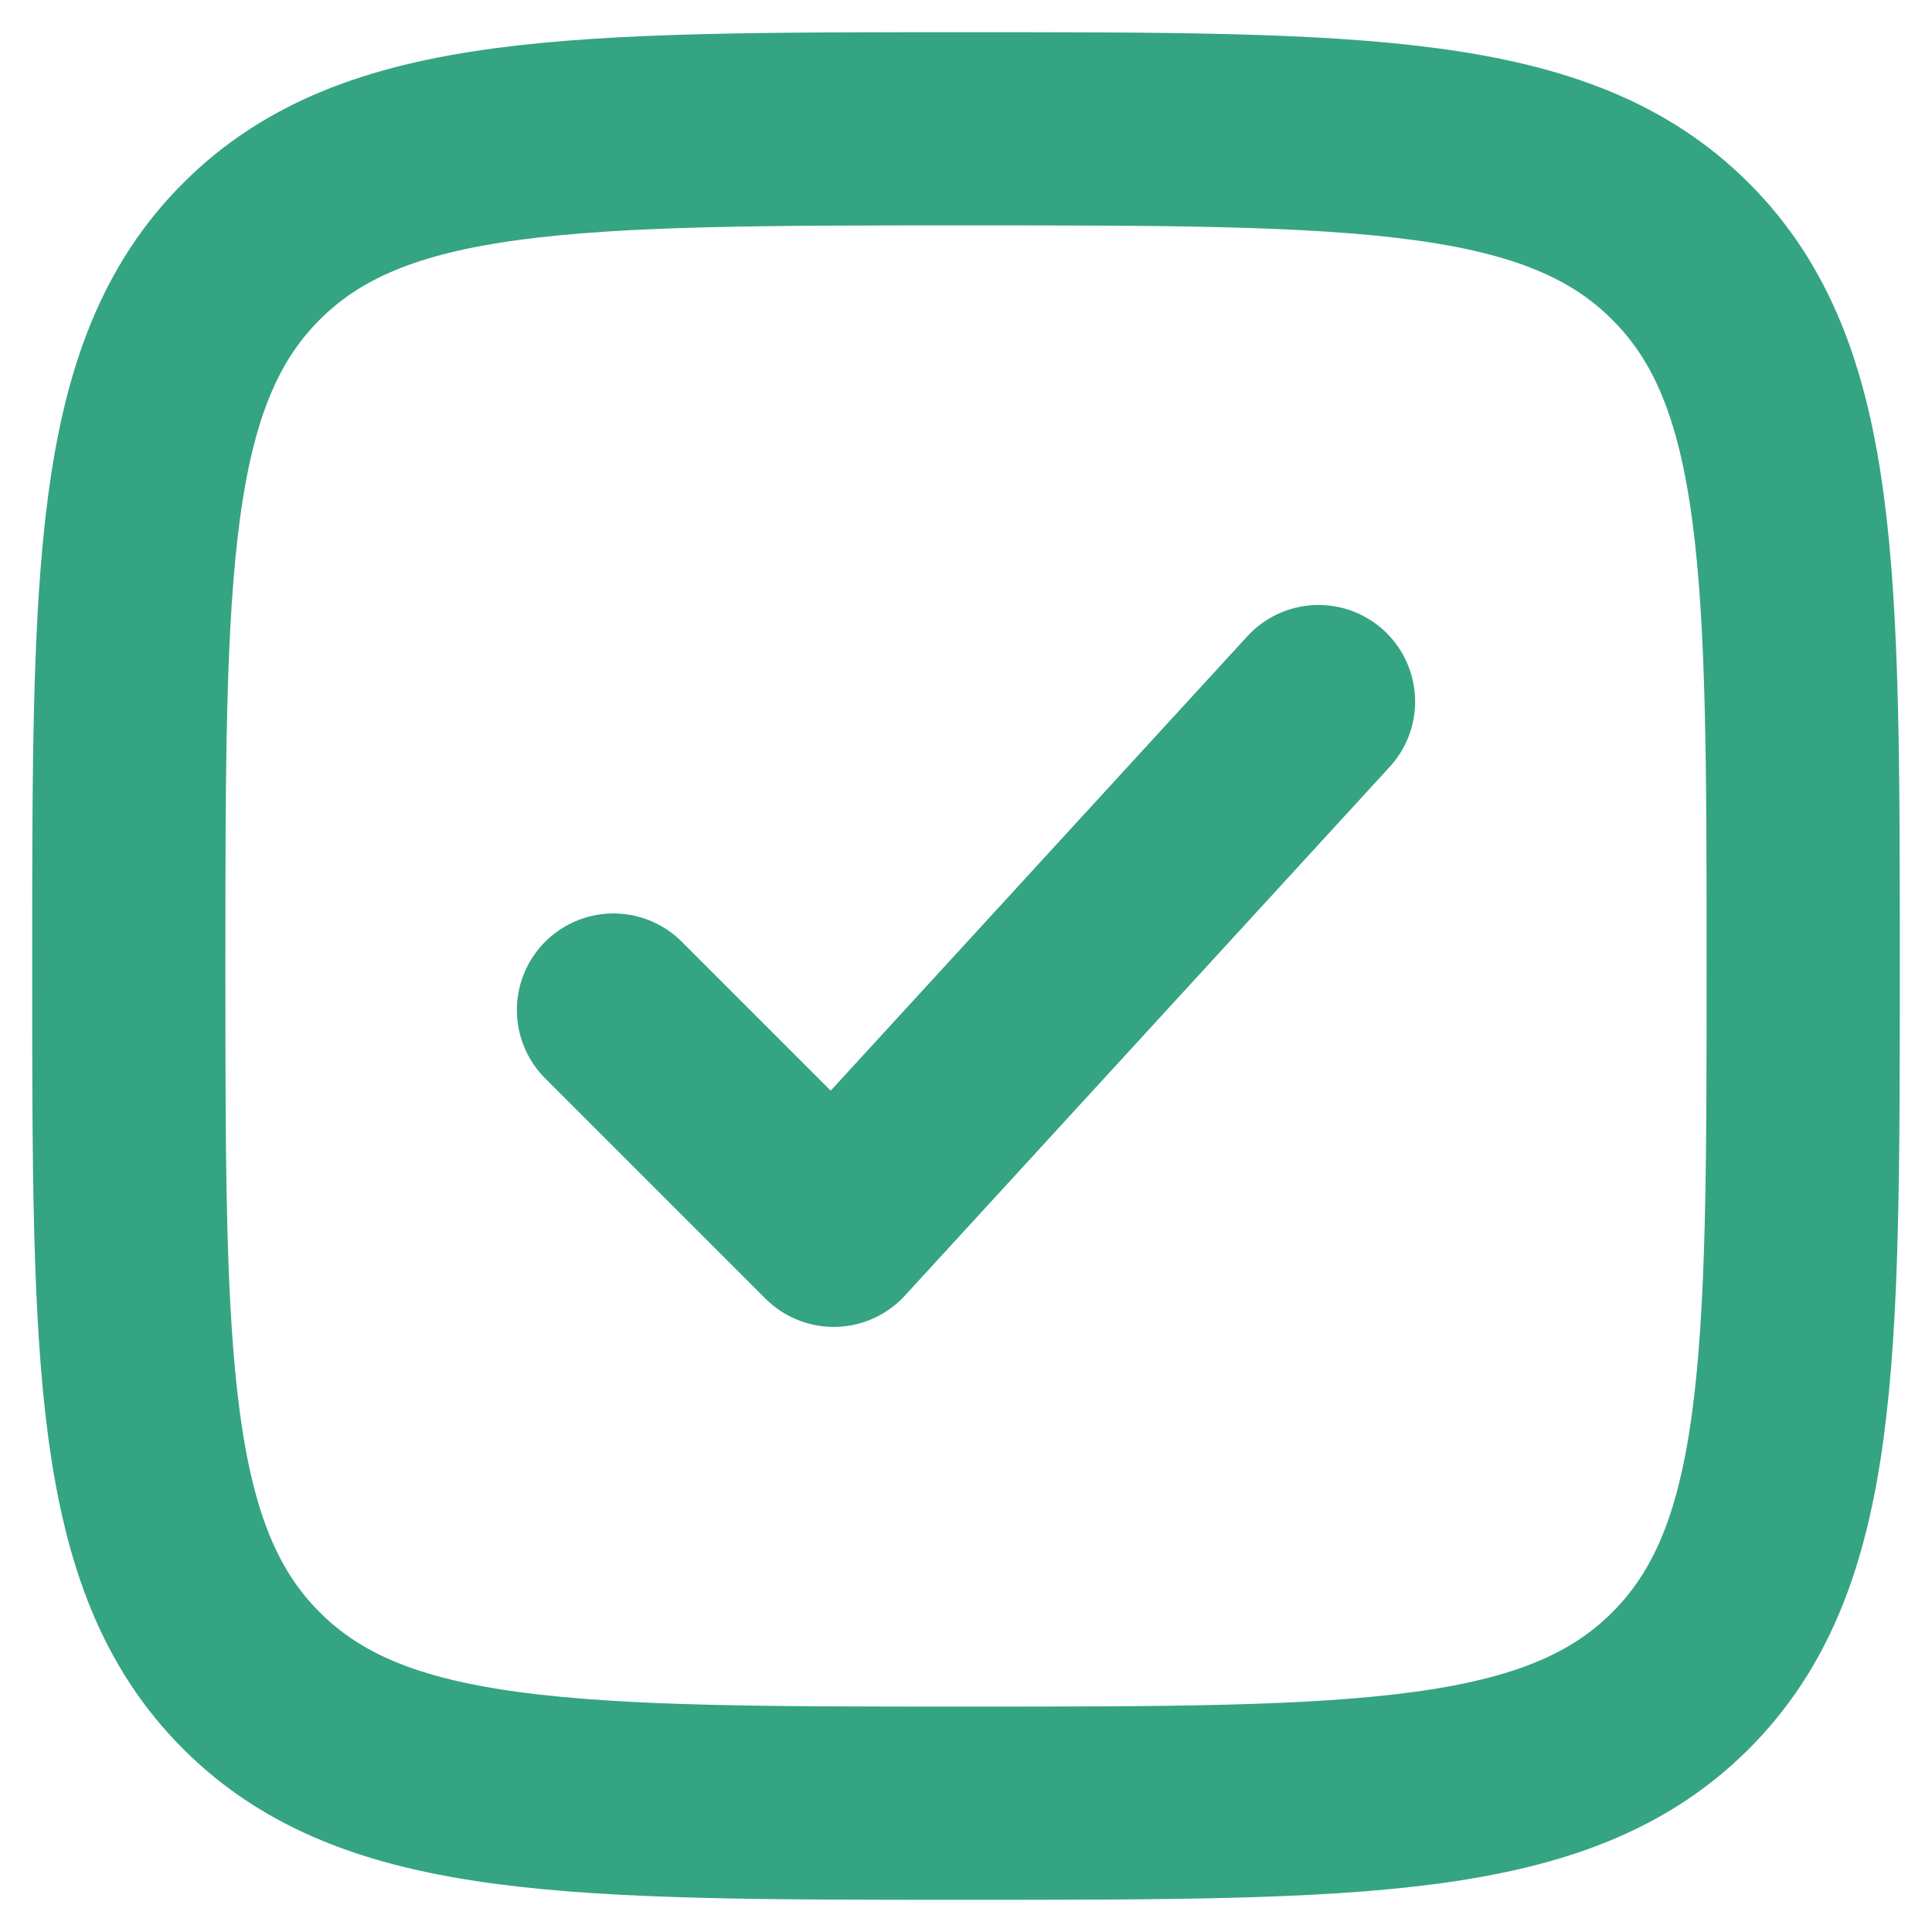
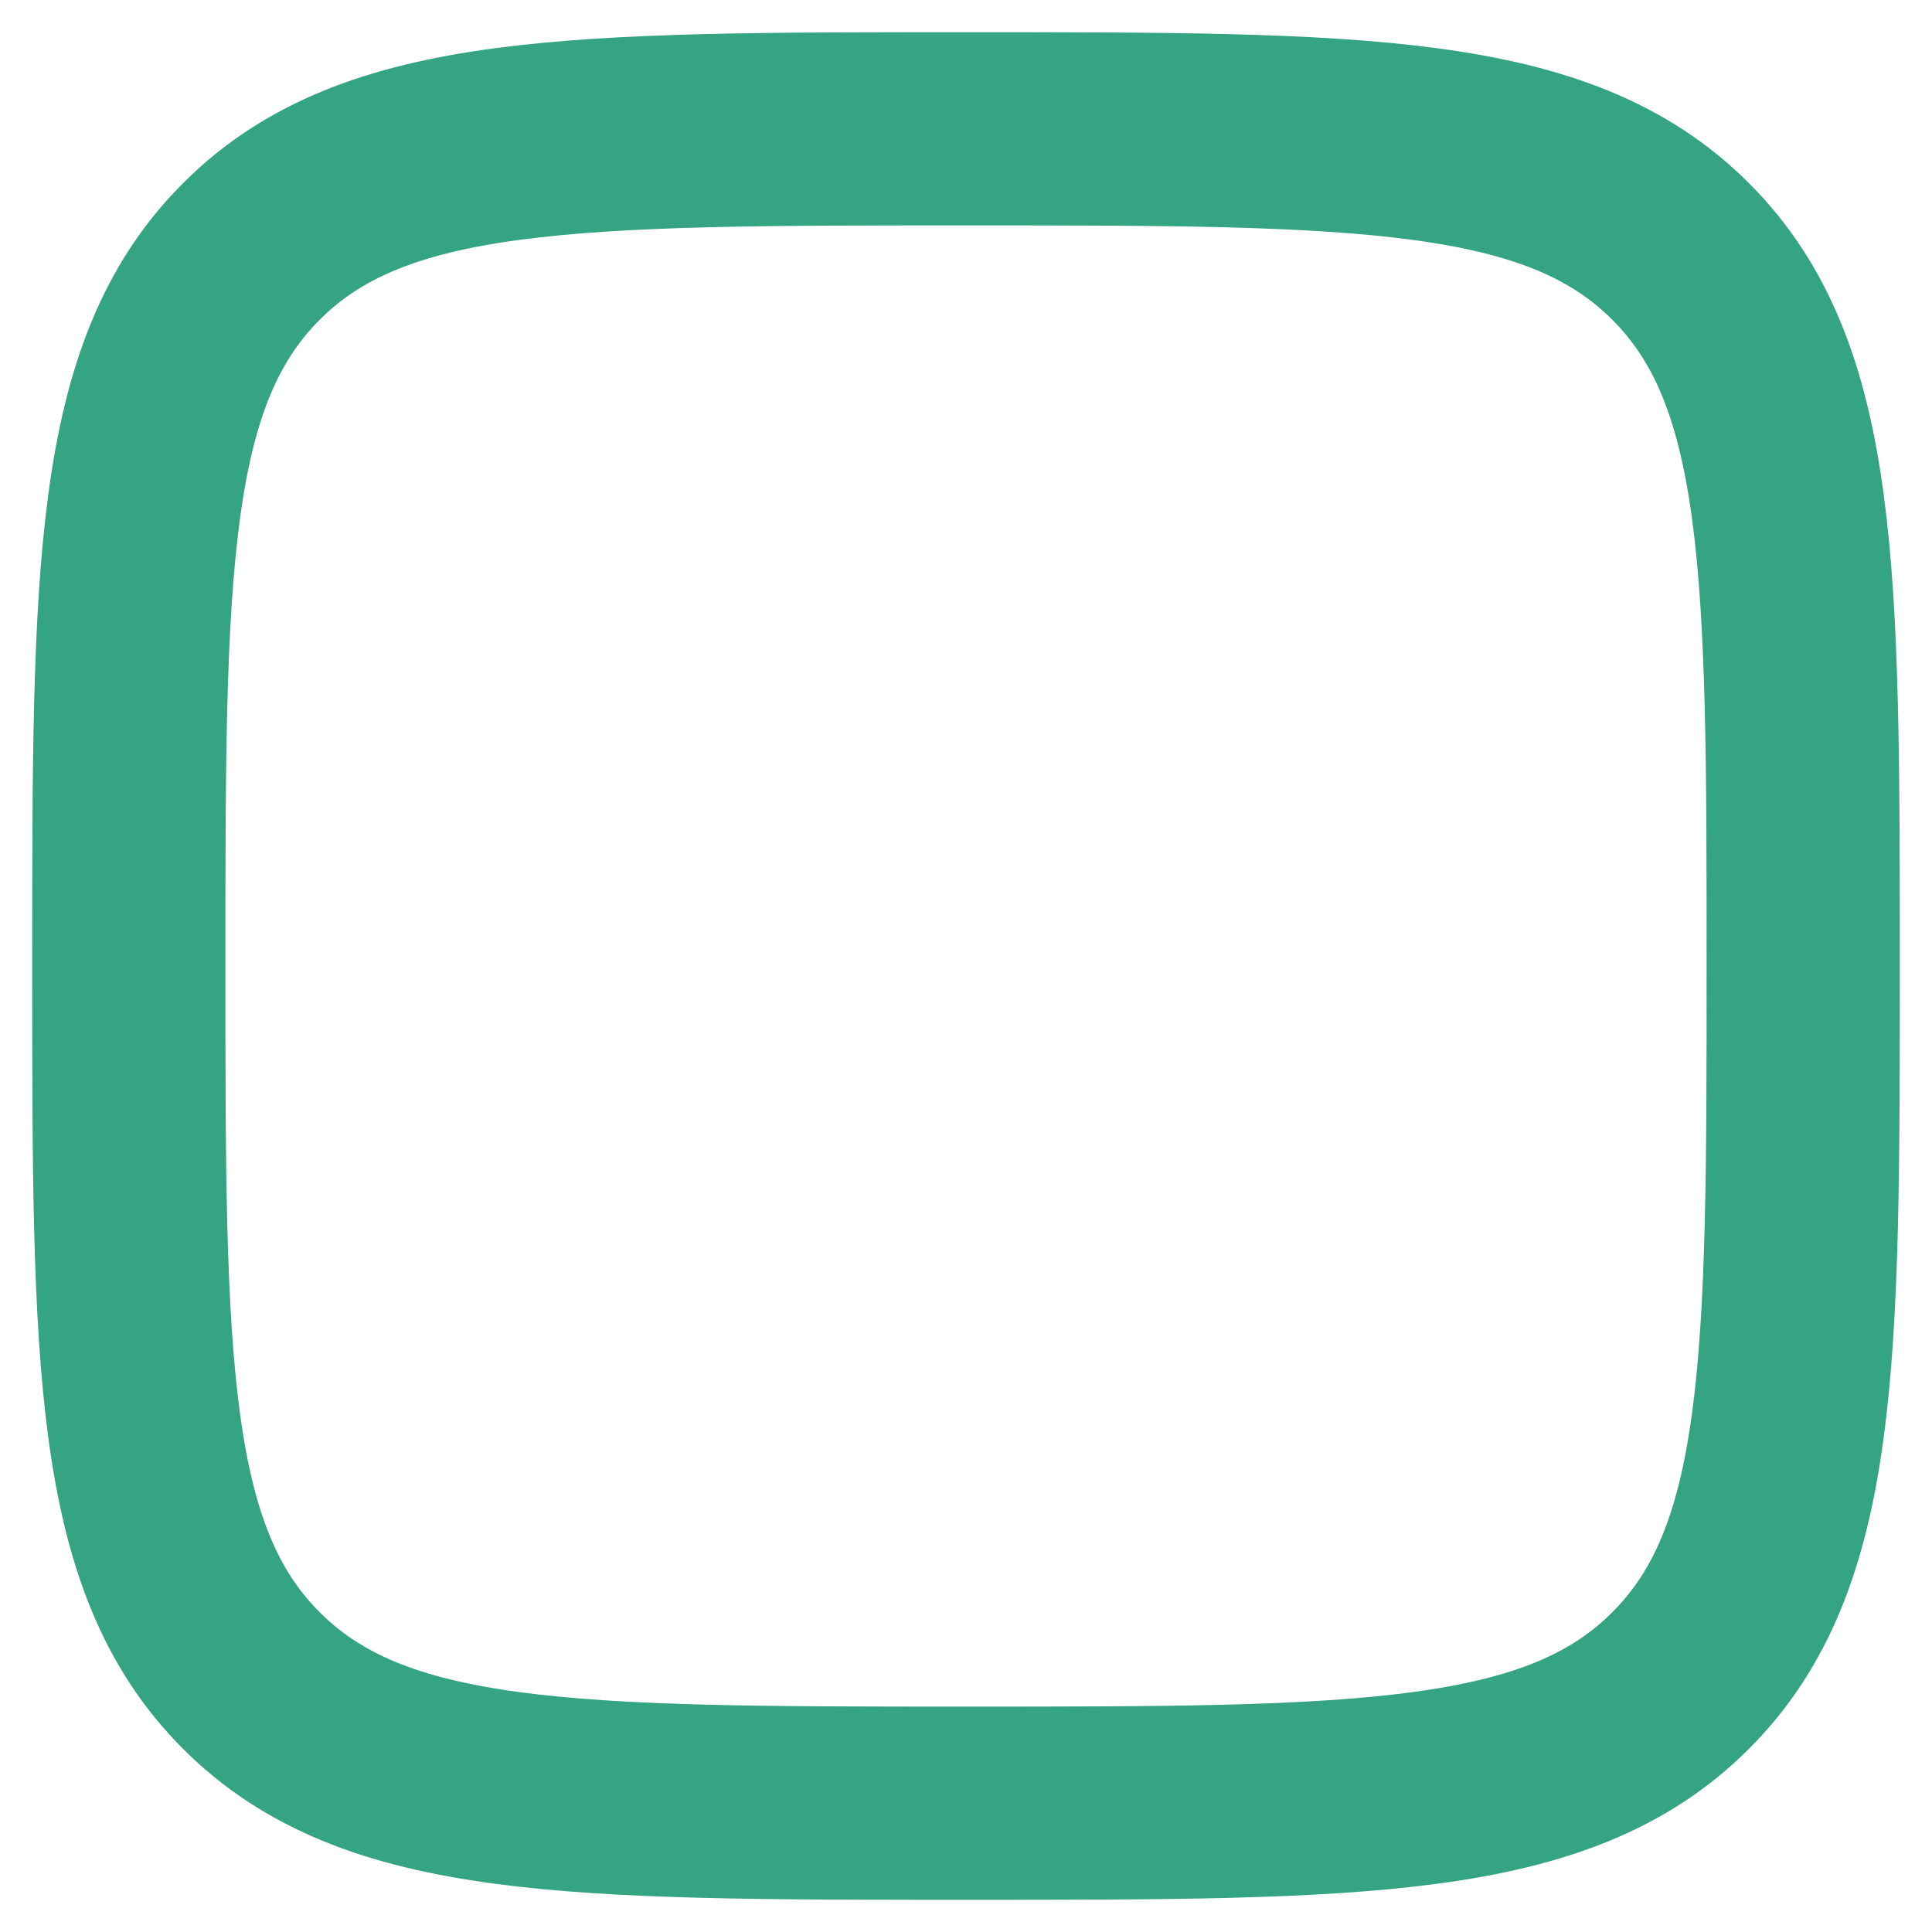
<svg xmlns="http://www.w3.org/2000/svg" width="15" height="15" fill="none">
  <path d="M1 7.5c0-3.064 0-4.597.952-5.548C2.903 1 4.435 1 7.5 1c3.064 0 4.597 0 5.548.952C14 2.903 14 4.435 14 7.5c0 3.064 0 4.597-.952 5.548C12.097 14 10.565 14 7.5 14c-3.064 0-4.597 0-5.548-.952C1 12.097 1 10.565 1 7.5Z" stroke="#35A482" stroke-width="1.5" stroke-linecap="round" stroke-linejoin="round" />
-   <path d="m4.763 7.842 1.71 1.71 3.764-4.105" stroke="#35A482" stroke-width="1.5" stroke-linecap="round" stroke-linejoin="round" />
</svg>